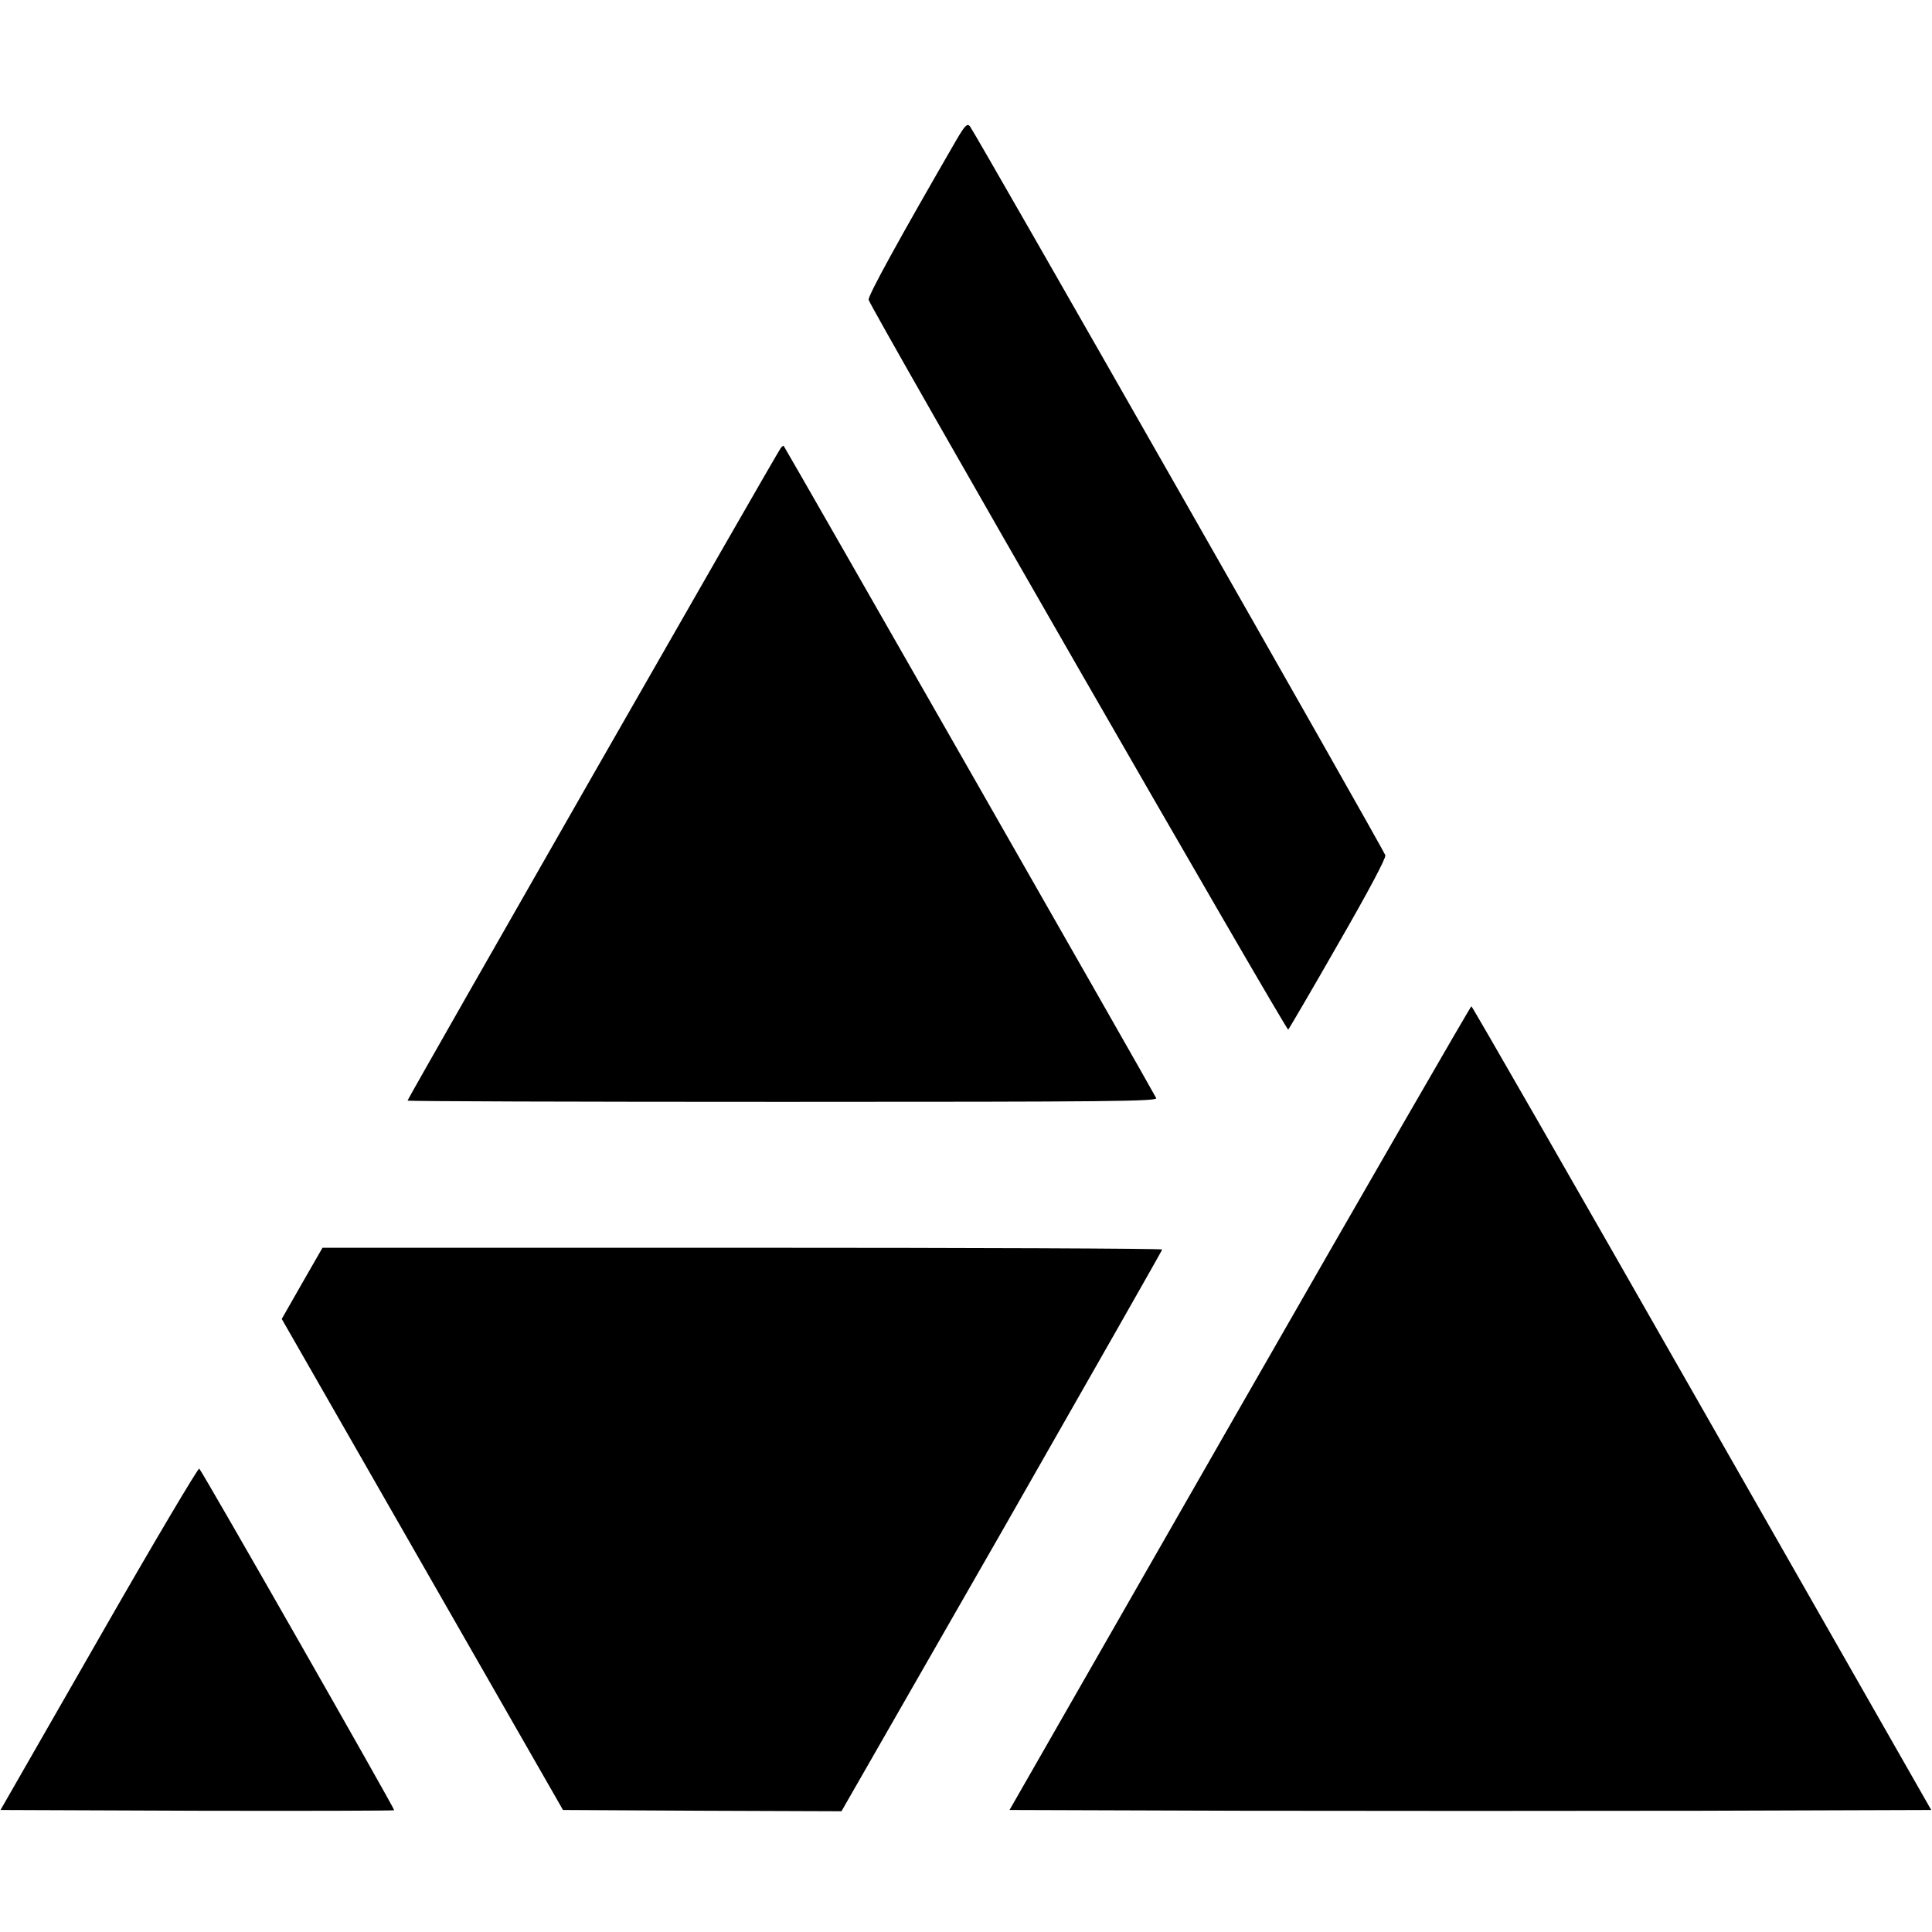
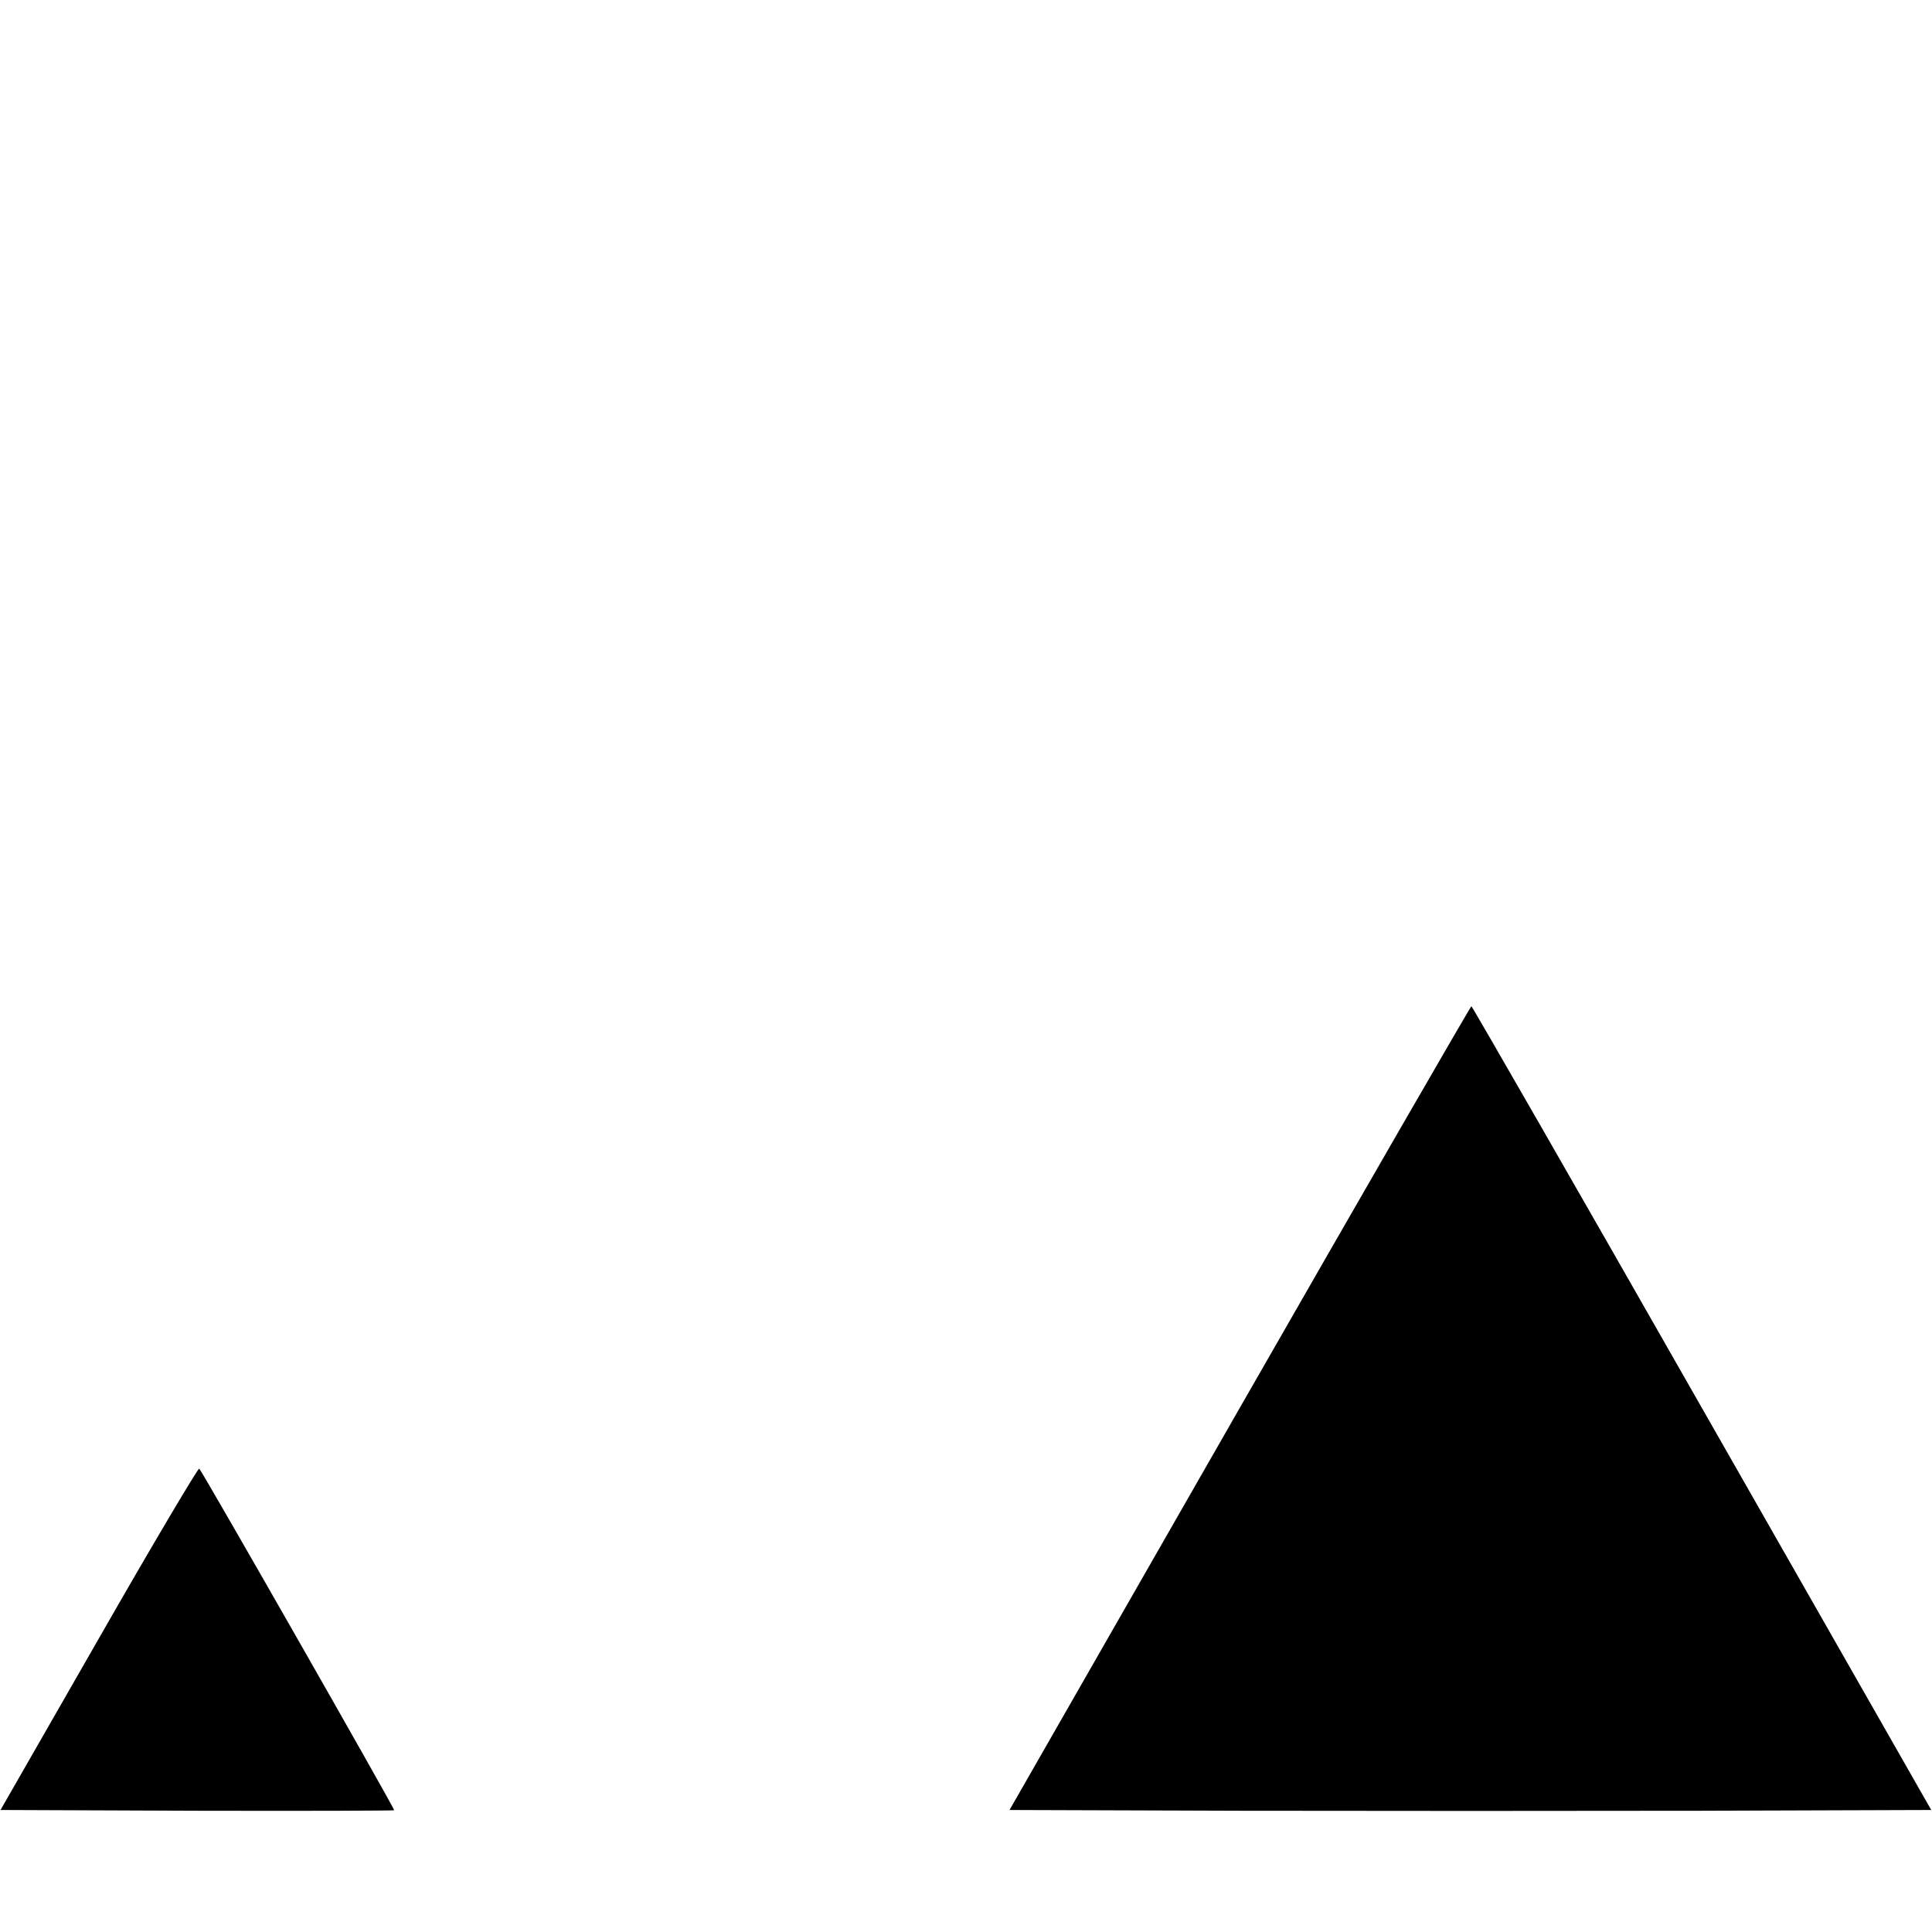
<svg xmlns="http://www.w3.org/2000/svg" version="1.0" width="768pt" height="768pt" viewBox="0 0 768 768" preserveAspectRatio="xMidYMid meet">
  <g transform="translate(0,768) scale(0.1,-0.1)" fill="#000000" stroke="none">
-     <path d="M3802 7124 c-226 -391 -353 -621 -349 -636 10 -36 1661 -2908 1668 -2901 4 5 94 158 199 342 116 201 190 340 187 351 -6 22 -1635 2880 -1652 2899 -11 11 -20 1 -53 -55z" />
-     <path d="M3103 5898 c-14 -17 -1483 -2586 -1483 -2593 0 -3 671 -5 1491 -5 1320 0 1490 2 1485 15 -4 12 -1473 2583 -1481 2593 -1 1 -7 -3 -12 -10z" />
    <path d="M4928 2083 l-915 -1598 919 -3 c506 -1 1330 -1 1832 0 l913 3 -911 1597 c-501 879 -914 1598 -917 1598 -3 0 -418 -719 -921 -1597z" />
-     <path d="M1201 2579 l-81 -142 559 -976 559 -976 553 -3 554 -2 638 1113 c350 613 637 1117 637 1120 0 4 -751 7 -1669 7 l-1669 0 -81 -141z" />
    <path d="M393 1167 l-391 -682 781 -3 c429 -1 782 0 784 2 4 3 -761 1344 -775 1358 -4 4 -184 -299 -399 -675z" />
  </g>
</svg>